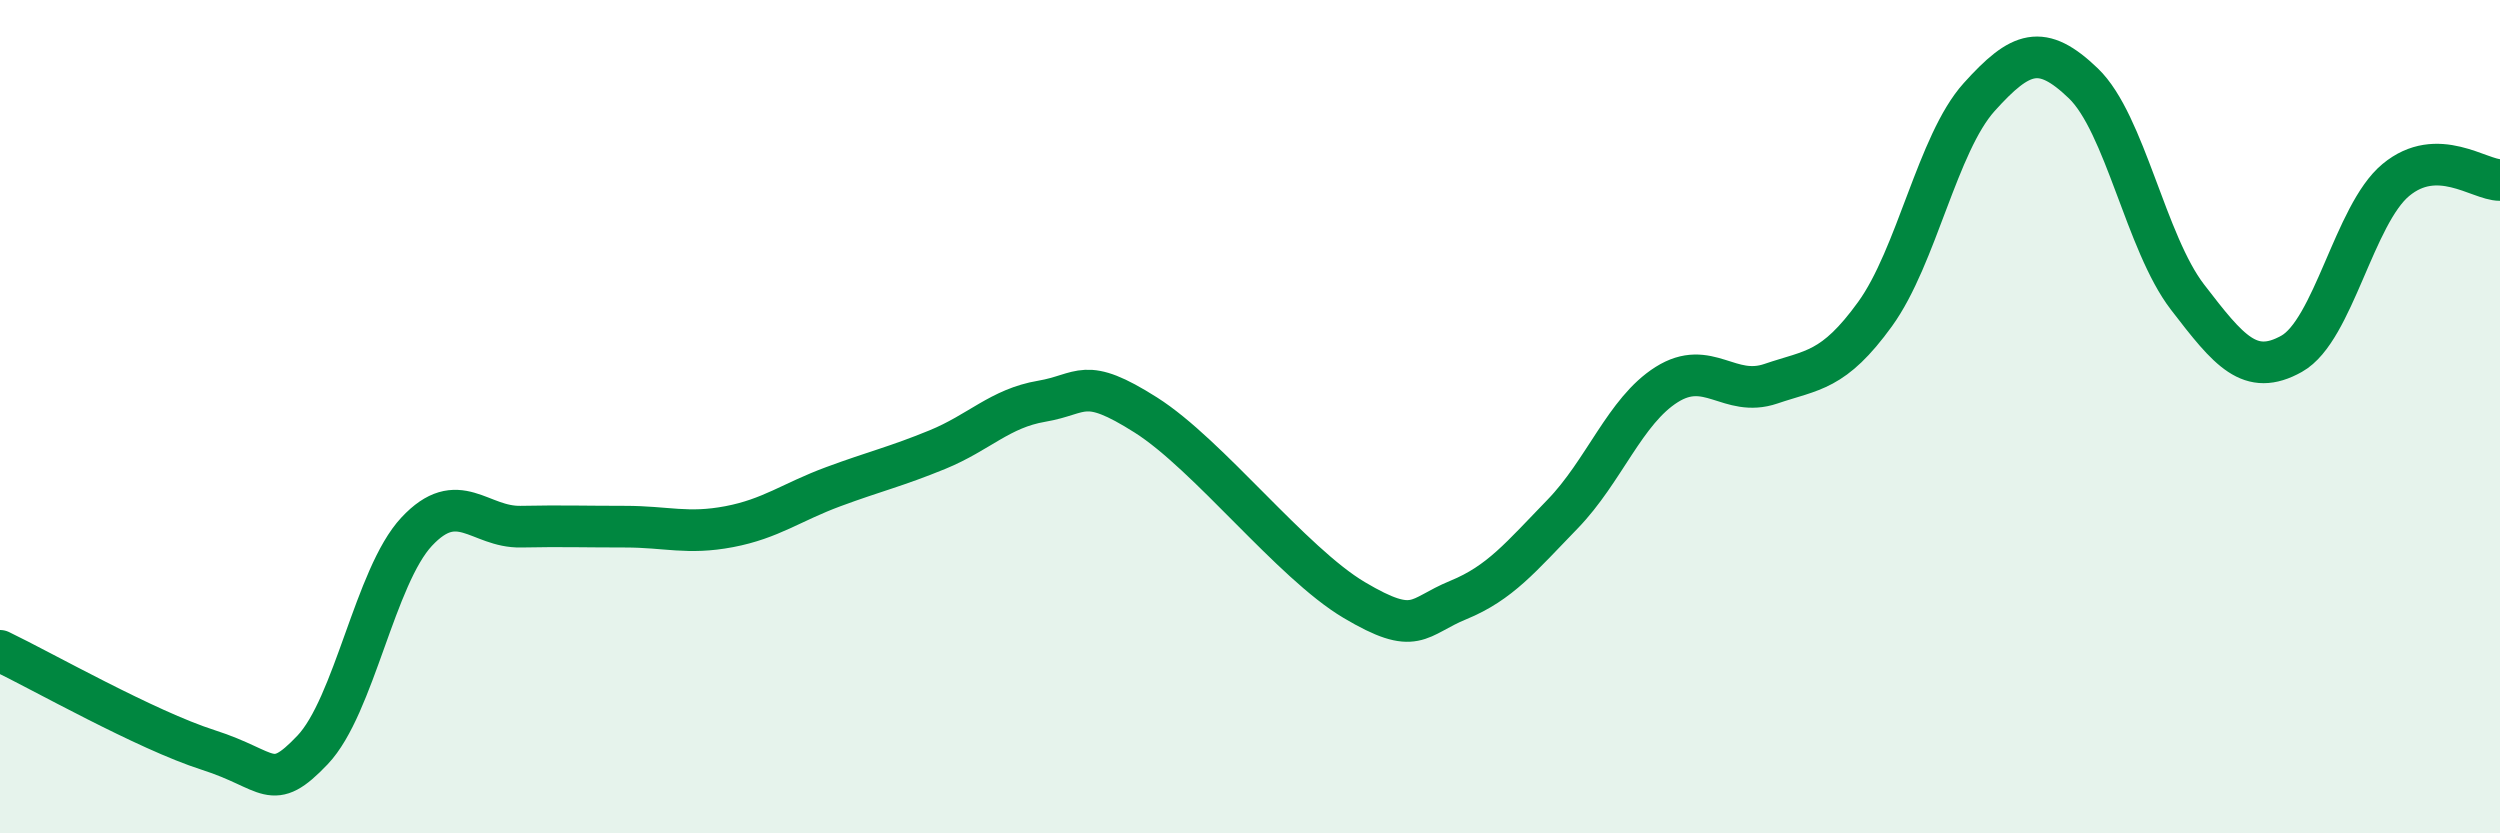
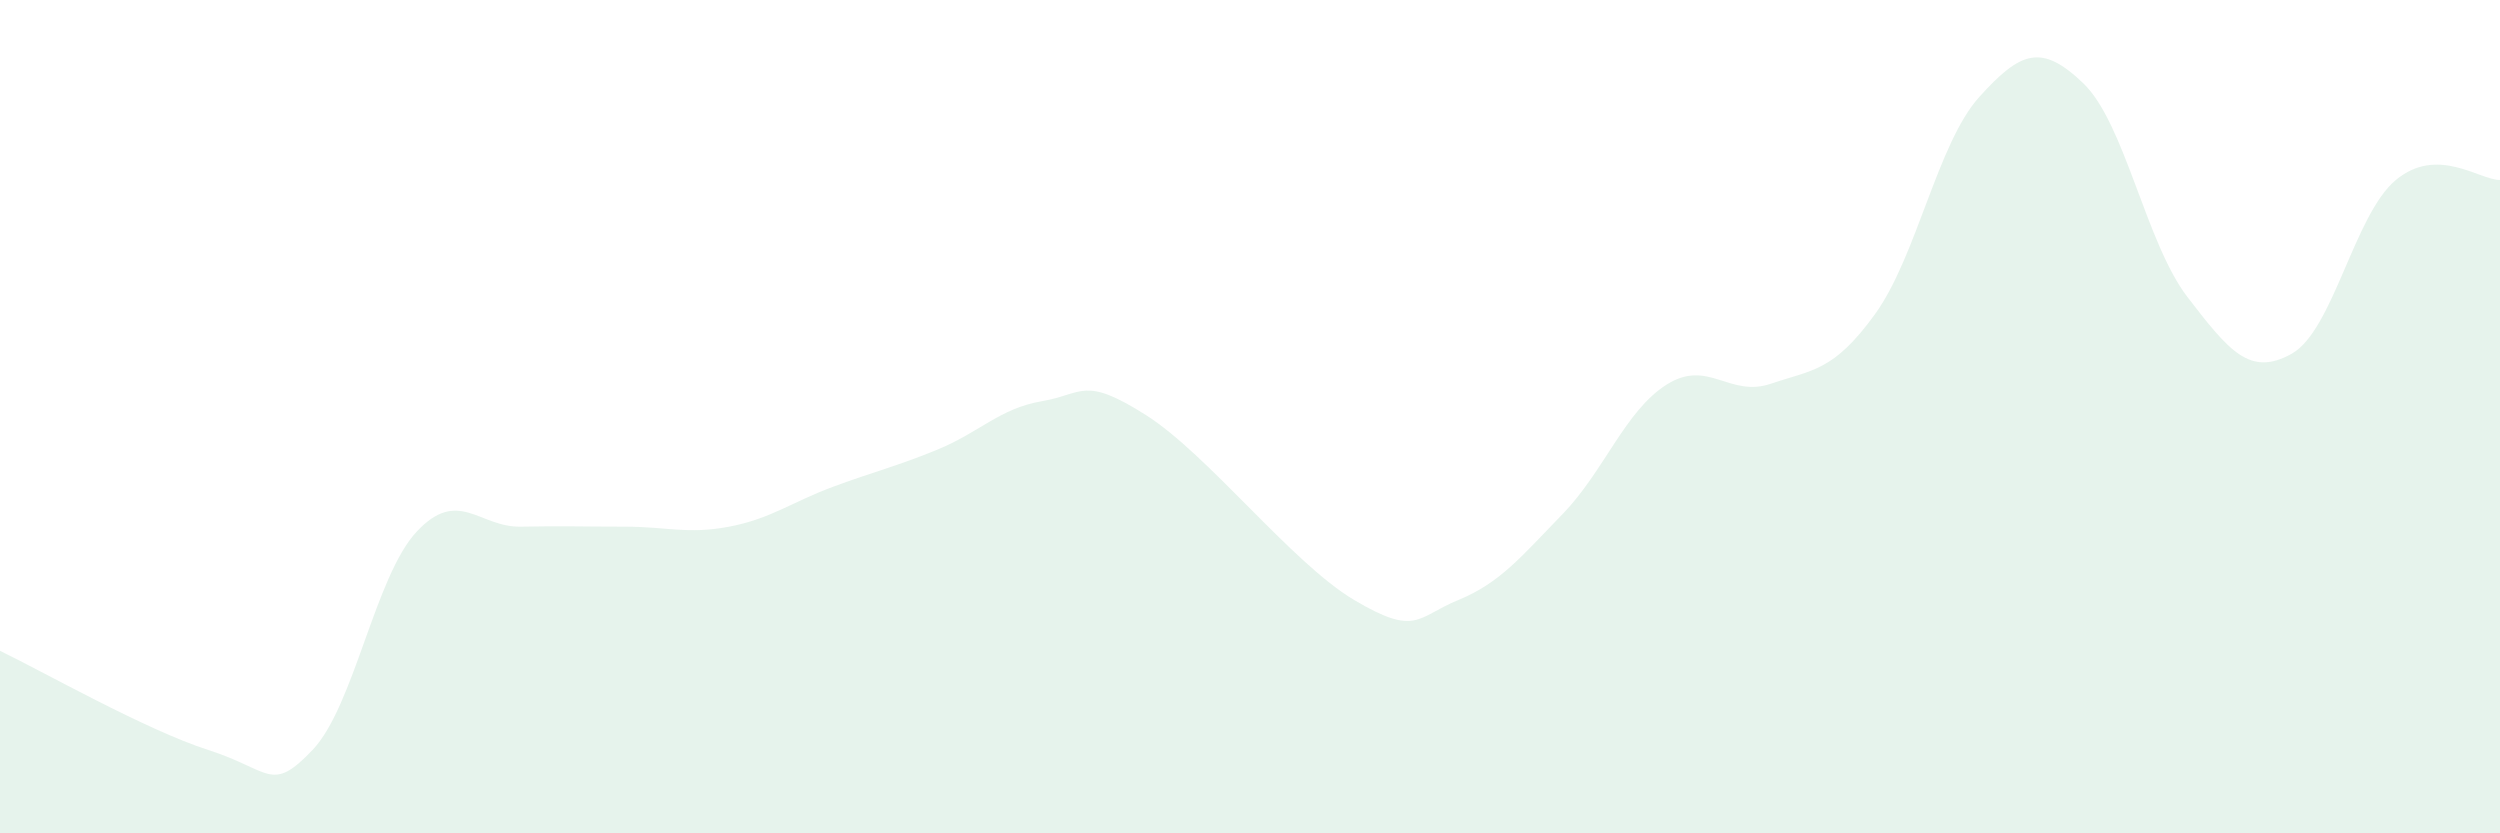
<svg xmlns="http://www.w3.org/2000/svg" width="60" height="20" viewBox="0 0 60 20">
  <path d="M 0,15.62 C 1,16.1 3.5,17.52 5,18 C 6.5,18.48 6.5,19.05 7.5,18 C 8.5,16.95 9,13.83 10,12.76 C 11,11.69 11.5,12.66 12.5,12.64 C 13.5,12.62 14,12.64 15,12.64 C 16,12.64 16.5,12.83 17.5,12.64 C 18.5,12.45 19,12.05 20,11.68 C 21,11.31 21.5,11.2 22.5,10.79 C 23.5,10.38 24,9.8 25,9.63 C 26,9.46 26,9.01 27.5,9.96 C 29,10.91 31,13.51 32.5,14.4 C 34,15.29 34,14.81 35,14.4 C 36,13.99 36.5,13.37 37.5,12.34 C 38.5,11.31 39,9.86 40,9.23 C 41,8.6 41.5,9.55 42.5,9.21 C 43.5,8.87 44,8.92 45,7.54 C 46,6.16 46.5,3.44 47.5,2.33 C 48.5,1.22 49,1.04 50,2 C 51,2.96 51.5,5.83 52.5,7.13 C 53.5,8.43 54,9.05 55,8.49 C 56,7.93 56.5,5.15 57.5,4.32 C 58.5,3.49 59.5,4.32 60,4.32L60 20L0 20Z" fill="#008740" opacity="0.1" stroke-linecap="round" stroke-linejoin="round" />
-   <path d="M 0,15.62 C 1,16.1 3.5,17.52 5,18 C 6.5,18.48 6.5,19.05 7.5,18 C 8.5,16.95 9,13.83 10,12.76 C 11,11.69 11.5,12.66 12.5,12.64 C 13.5,12.62 14,12.64 15,12.64 C 16,12.64 16.5,12.83 17.5,12.64 C 18.5,12.45 19,12.05 20,11.68 C 21,11.31 21.5,11.2 22.5,10.79 C 23.5,10.38 24,9.8 25,9.63 C 26,9.46 26,9.01 27.5,9.96 C 29,10.91 31,13.51 32.5,14.4 C 34,15.29 34,14.81 35,14.4 C 36,13.99 36.5,13.37 37.5,12.34 C 38.5,11.31 39,9.86 40,9.23 C 41,8.6 41.5,9.55 42.5,9.21 C 43.5,8.87 44,8.92 45,7.54 C 46,6.16 46.5,3.44 47.5,2.33 C 48.5,1.22 49,1.04 50,2 C 51,2.96 51.5,5.83 52.5,7.13 C 53.5,8.43 54,9.05 55,8.49 C 56,7.93 56.5,5.15 57.5,4.32 C 58.5,3.49 59.5,4.32 60,4.32" stroke="#008740" stroke-width="1" fill="none" stroke-linecap="round" stroke-linejoin="round" />
</svg>